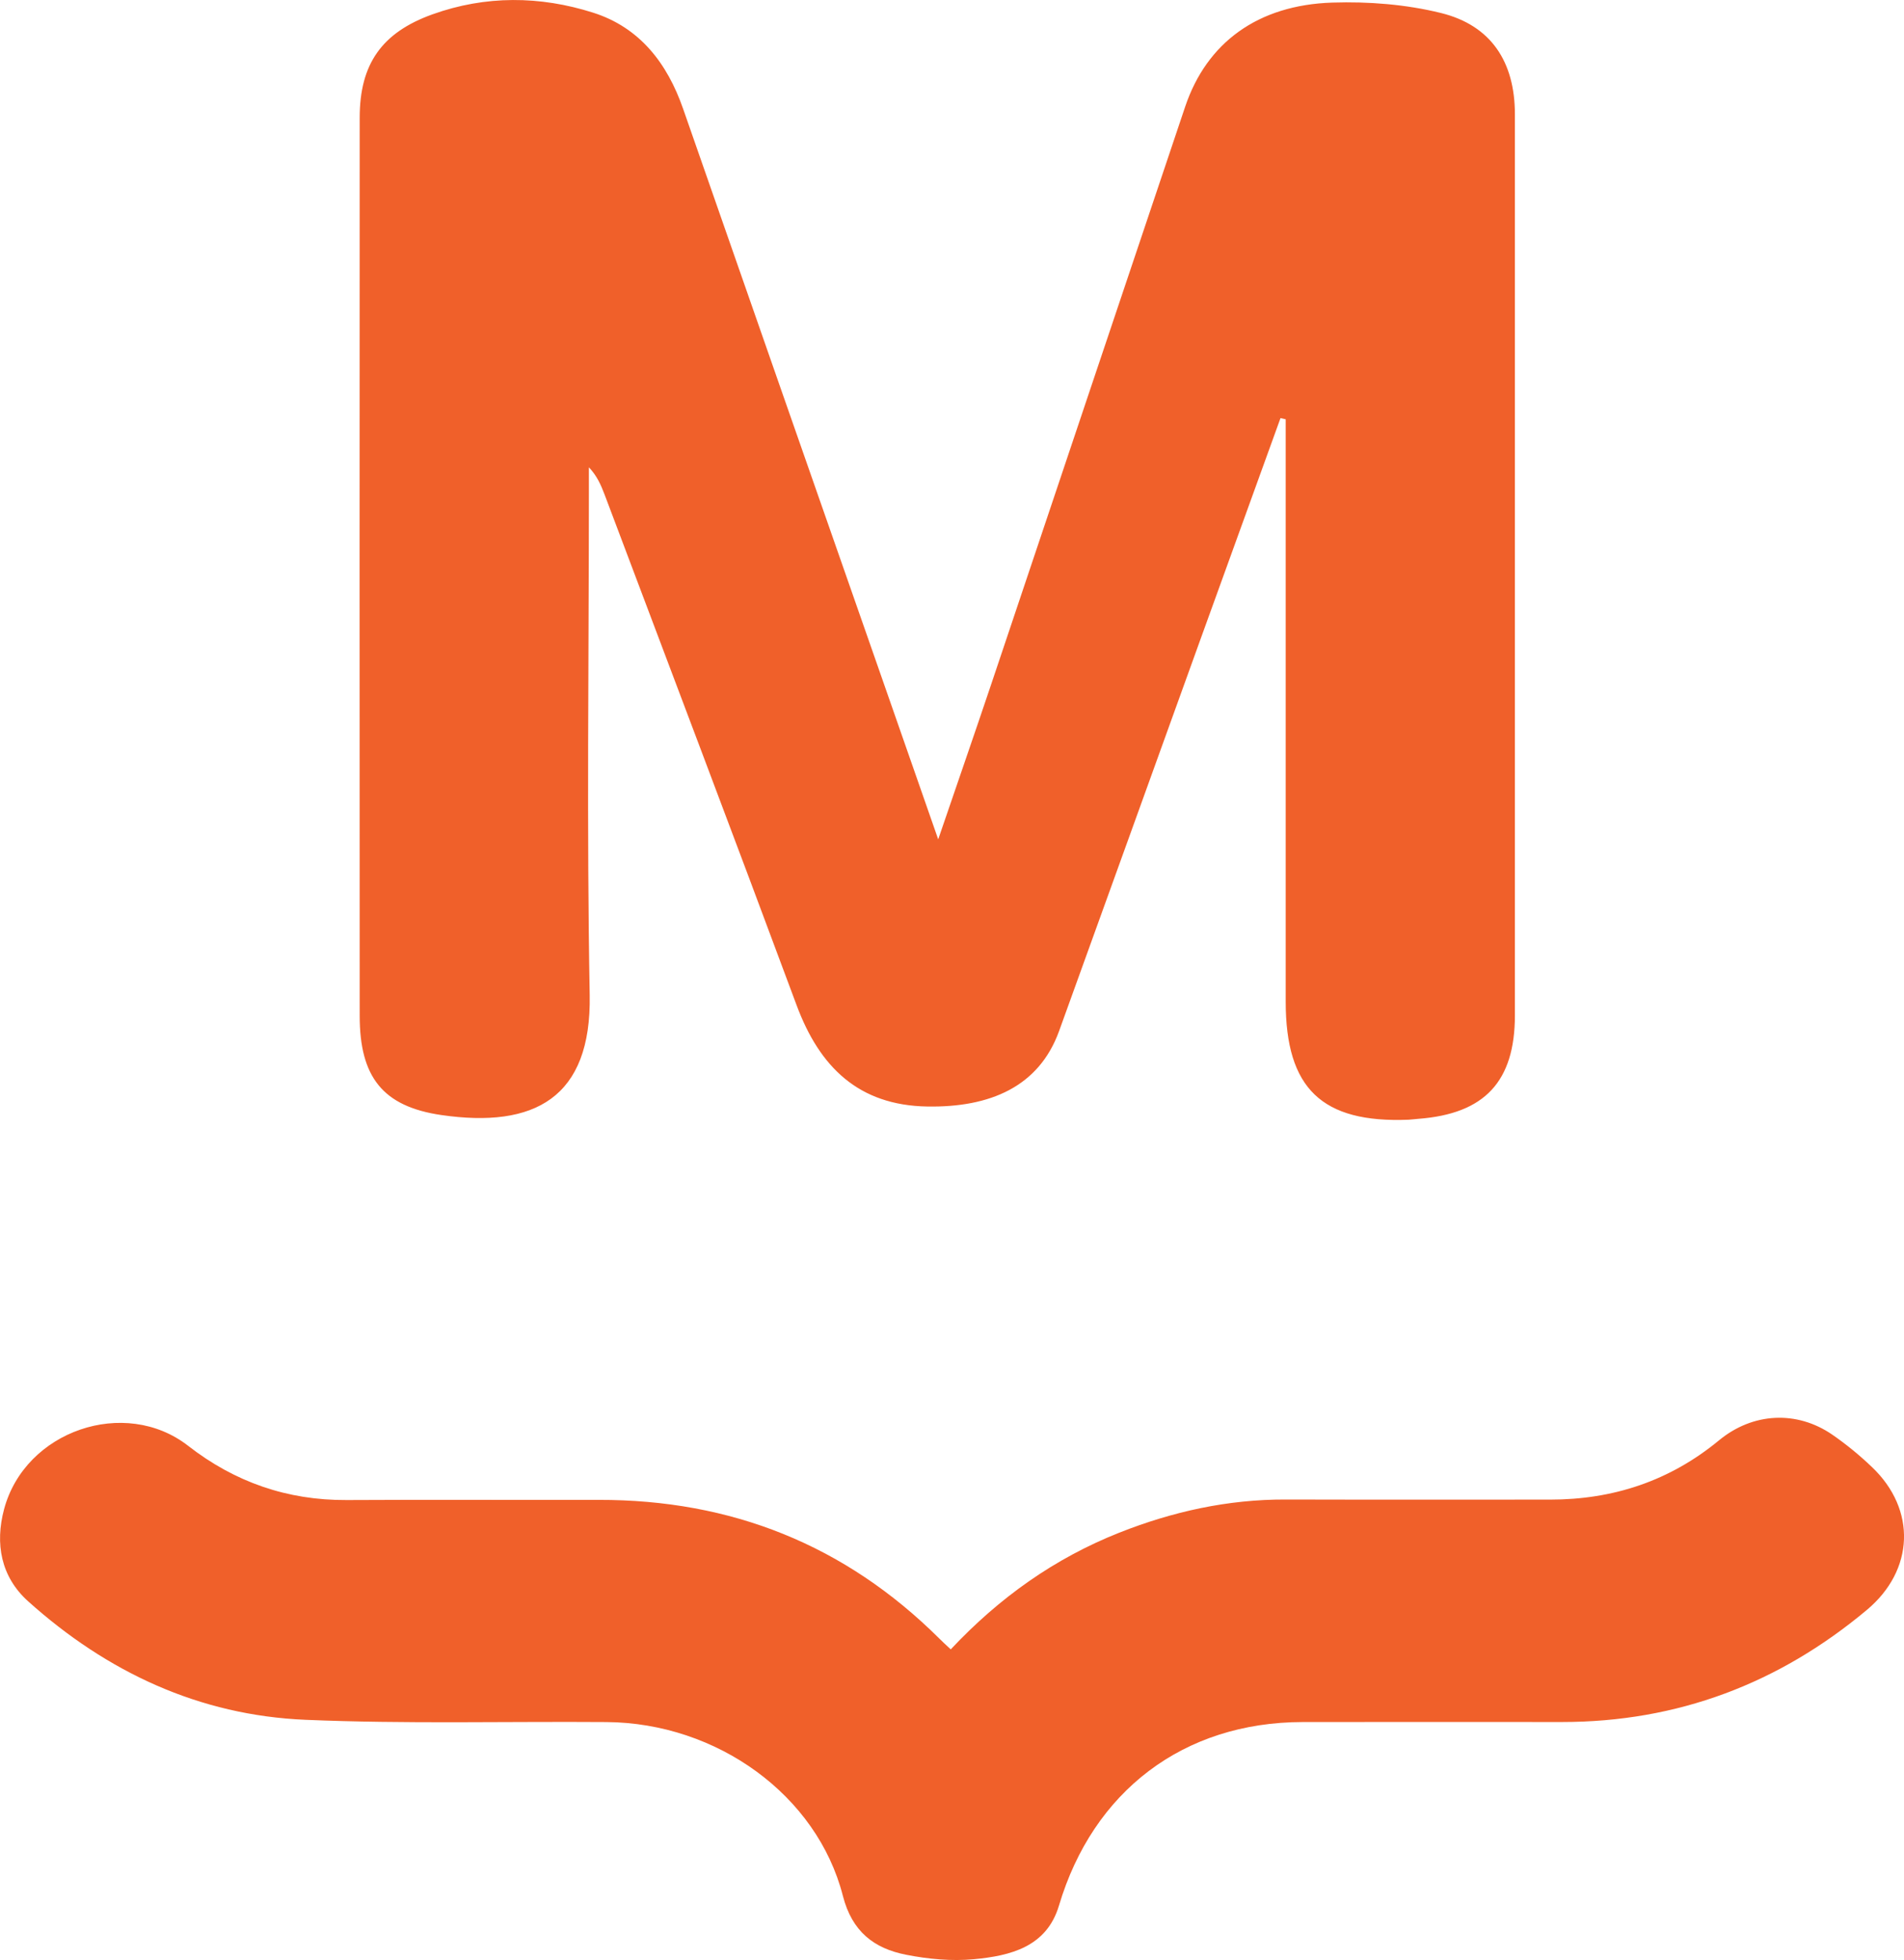
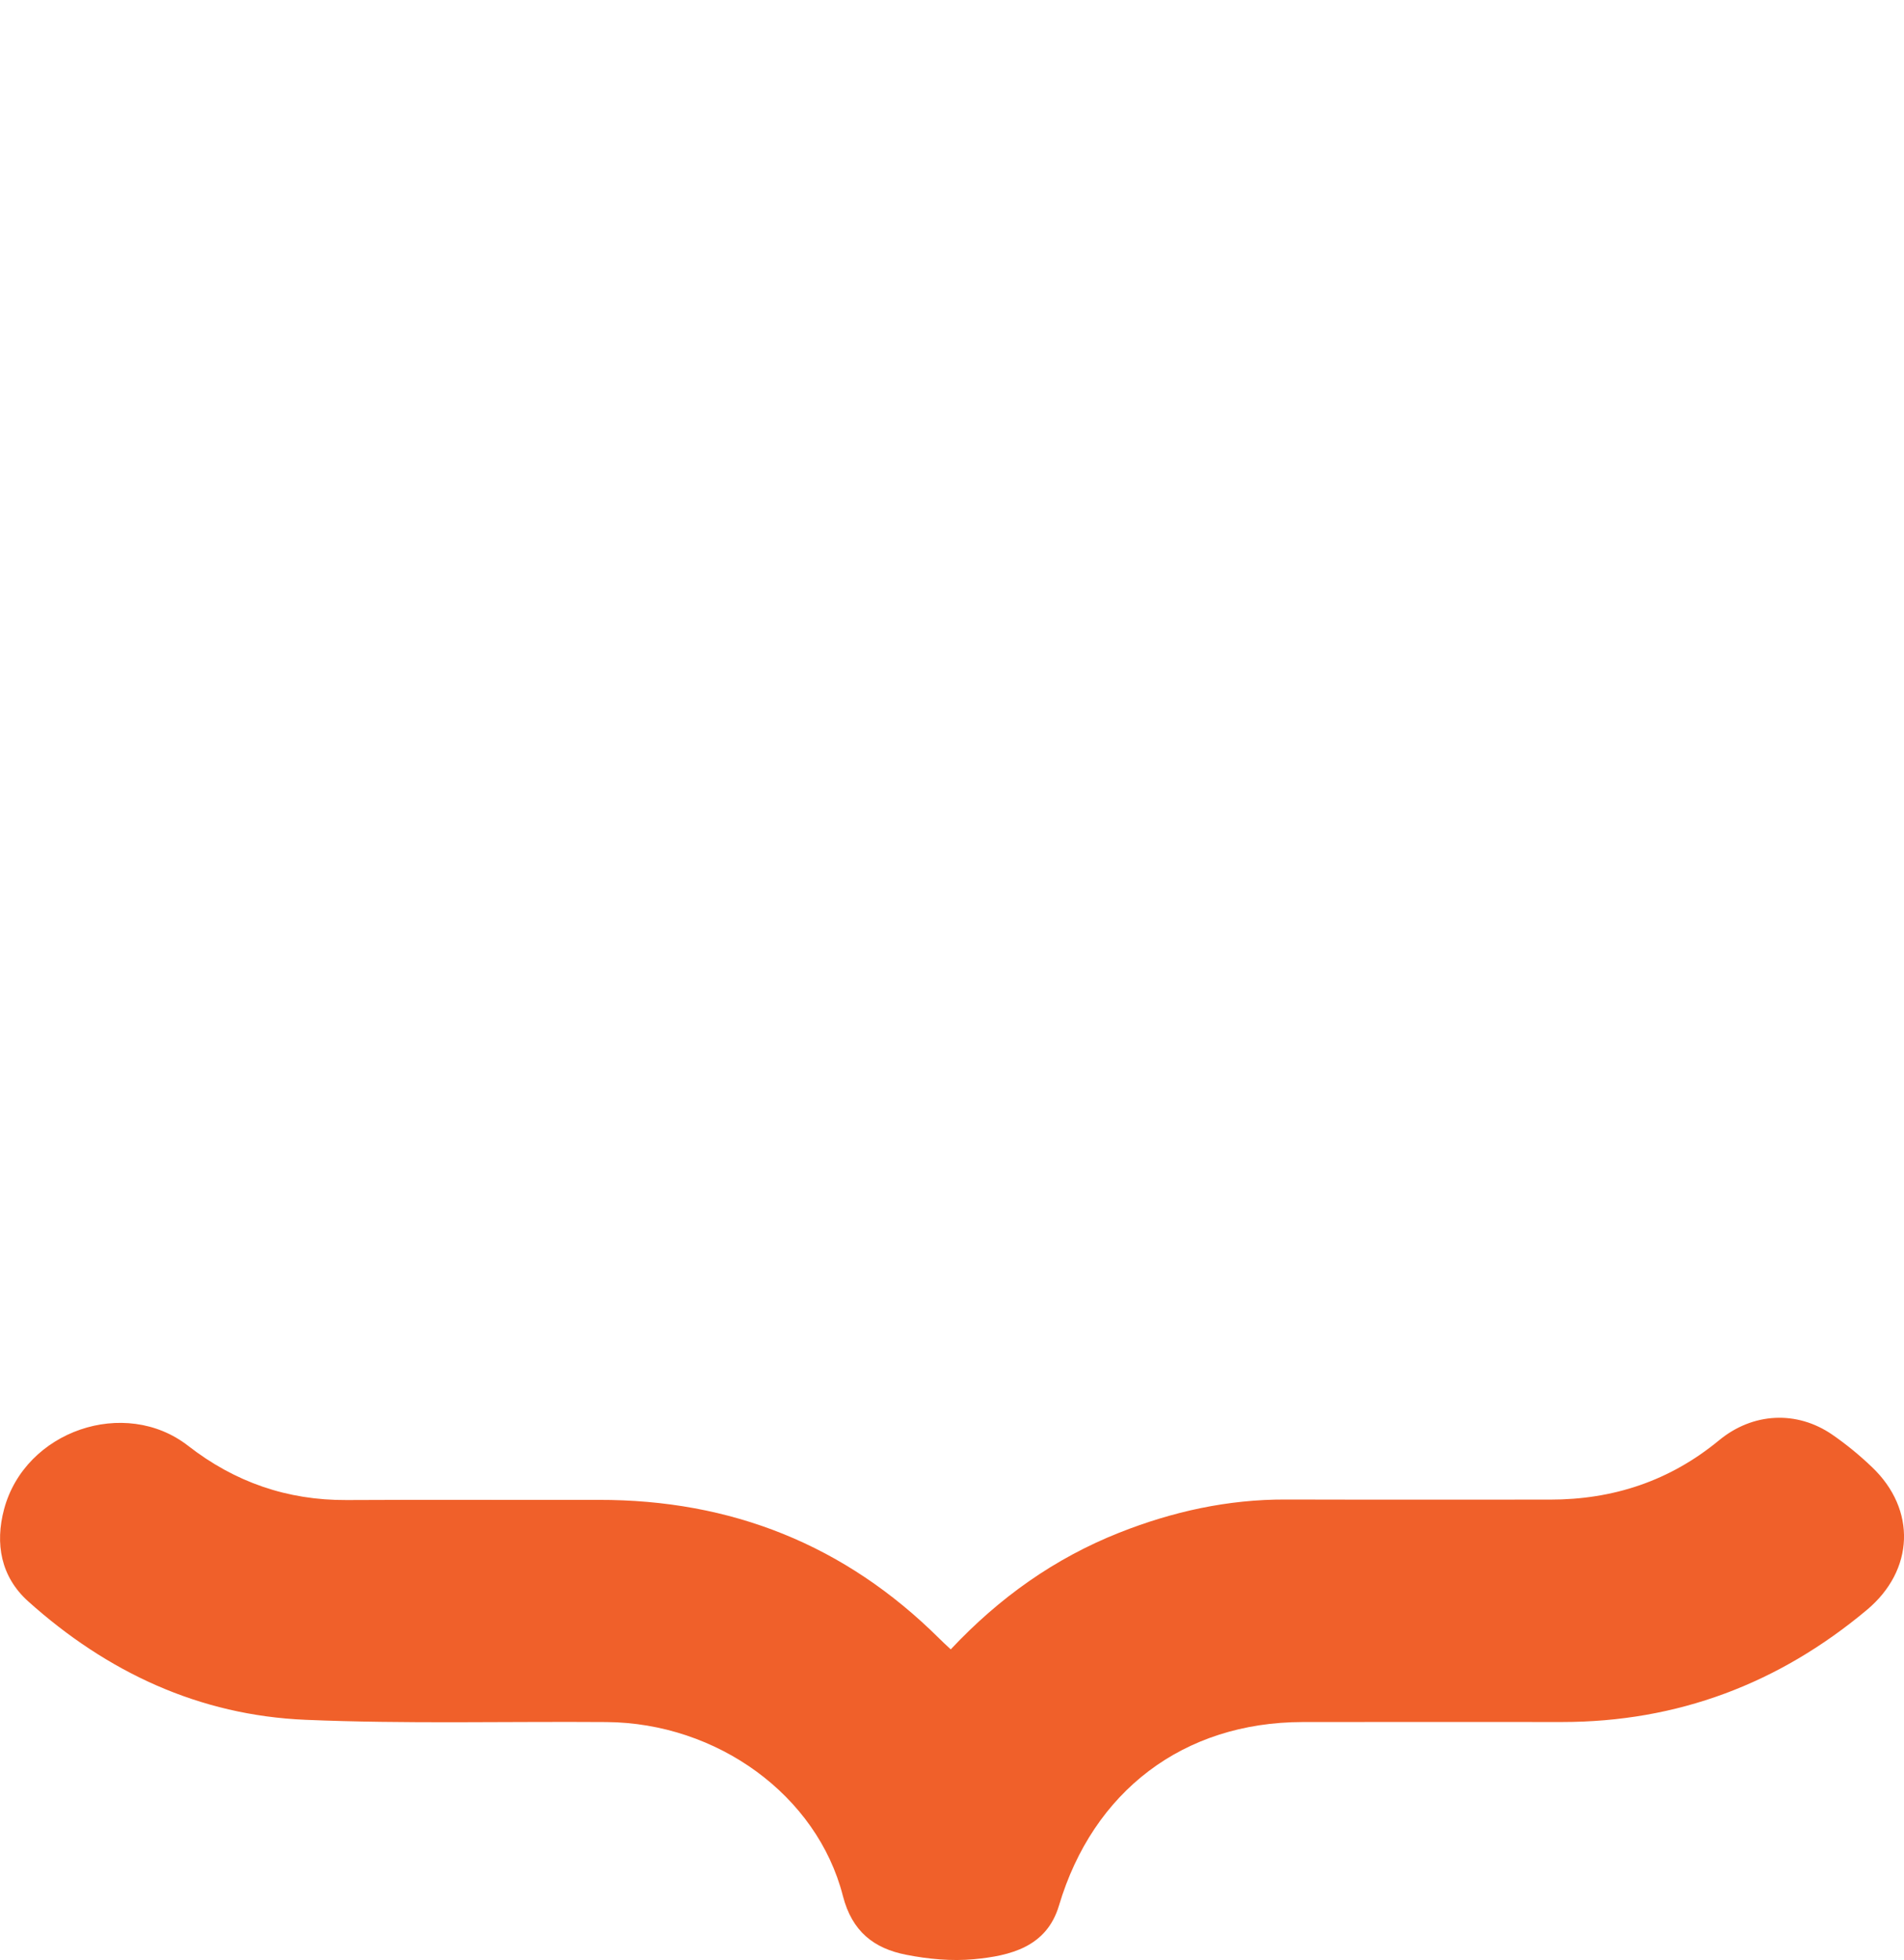
<svg xmlns="http://www.w3.org/2000/svg" version="1.1" id="Calque_1" x="0px" y="0px" width="79.37px" height="81.688px" viewBox="0 0 79.37 81.688" enable-background="new 0 0 79.37 81.688" xml:space="preserve">
  <g>
-     <path fill="#F0602A" d="M53.379,17.425c-1.101,3.042-2.203,6.082-3.302,9.125c-1.978,5.474-3.948,10.951-5.929,16.424   c-0.842,2.322-2.881,3.186-5.492,3.143c-2.867-0.048-4.493-1.649-5.449-4.223c-2.641-7.106-5.333-14.193-8.006-21.286   c-0.149-0.393-0.317-0.779-0.653-1.132v1.08c-0.001,6.971-0.093,13.943,0.034,20.912c0.078,4.301-2.318,5.563-6.178,5.005   c-2.458-0.356-3.408-1.597-3.41-4.128c-0.006-12.479-0.005-24.959,0-37.439c0-2.235,0.92-3.549,3.033-4.308   c2.219-0.796,4.486-0.773,6.698-0.07c1.945,0.618,3.09,2.108,3.751,4.006c2.705,7.765,5.421,15.524,8.133,23.285   c0.801,2.292,1.601,4.585,2.501,7.163c0.79-2.311,1.497-4.348,2.185-6.392c2.706-8.049,5.403-16.103,8.112-24.15   c0.896-2.657,3.021-4.233,6.133-4.332c1.507-0.048,3.069,0.073,4.528,0.434c2.099,0.518,3.082,2.044,3.082,4.227   c0.001,12.513,0.002,25.027,0,37.54c0,2.767-1.26,4.113-4.027,4.321c-0.135,0.01-0.27,0.03-0.404,0.037   c-3.615,0.145-5.123-1.303-5.123-4.918V18.591v-1.115C53.523,17.459,53.451,17.441,53.379,17.425" />
    <path fill="#F0602A" d="M39.633,68.741c2.028-2.16,4.332-3.795,7.023-4.862c2.228-0.883,4.527-1.39,6.934-1.383   c3.674,0.011,7.346,0.001,11.018,0.004c2.64,0.002,4.996-0.777,7.05-2.47c1.413-1.166,3.245-1.252,4.721-0.238   c0.585,0.403,1.142,0.861,1.656,1.352c1.86,1.769,1.768,4.298-0.214,5.954c-3.674,3.075-7.899,4.671-12.707,4.671   c-3.604,0-7.209-0.006-10.813,0.001c-4.967,0.008-8.735,2.876-10.157,7.65c-0.513,1.724-2.027,2.093-3.544,2.235   c-0.931,0.087-1.905-0.004-2.827-0.186c-1.34-0.262-2.255-0.967-2.636-2.451c-1.077-4.204-5.251-7.215-9.86-7.247   c-4.182-0.031-8.369,0.083-12.544-0.094c-4.426-0.187-8.27-1.985-11.557-4.936c-1.146-1.029-1.388-2.411-1.006-3.841   c0.876-3.276,5.038-4.692,7.672-2.643c1.946,1.515,4.133,2.274,6.605,2.261c3.502-0.02,7.005,0.001,10.507-0.007   c5.526-0.011,10.276,1.875,14.205,5.782C39.277,68.414,39.403,68.526,39.633,68.741" />
  </g>
</svg>